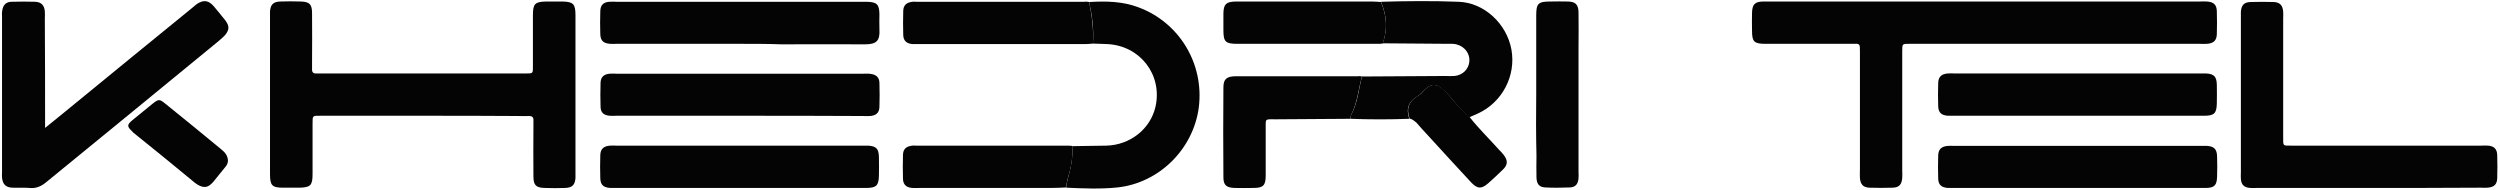
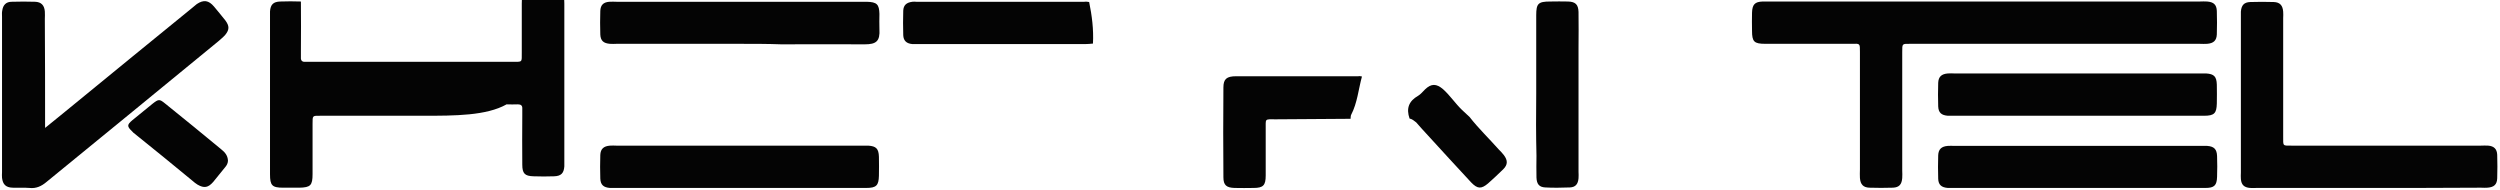
<svg xmlns="http://www.w3.org/2000/svg" version="1.1" id="Layer_1" x="0px" y="0px" viewBox="0 0 987 75" style="enable-background:new 0 0 987 75;" xml:space="preserve">
  <style type="text/css">
	.st0{fill:#040404;}
</style>
  <g>
    <path class="st0" d="M783.5,0.6c28.3,0,56.6,0,84.9,0c1,0,2-0.1,3,0c2.5,0.2,3.7,1.2,3.8,3.7c0.1,3.1,0.1,6.2,0,9.3   c-0.1,2.4-1.3,3.5-3.8,3.7c-1,0.1-2,0-3,0c-37.4,0-74.8,0-112.2,0c-0.6,0-1.2,0-1.9,0c-3.4,0-3.3-0.2-3.3,3.3c0,15.6,0,31.2,0,46.7   c0,1,0.1,2,0,3c-0.2,2.5-1.2,3.7-3.7,3.8c-3.1,0.1-6.2,0.1-9.3,0c-2.4-0.1-3.5-1.3-3.7-3.8c-0.1-1.1,0-2.2,0-3.4   c0-15.5,0-30.9,0-46.4c0-3.4,0.1-3.3-3.3-3.2c-11.3,0-22.7,0-34,0c-4.5,0-5.3-0.8-5.3-5.2c0-2.4-0.1-4.7,0-7.1   c0.1-3.2,1.1-4.3,4.2-4.4c1,0,2,0,3,0C727.1,0.6,755.3,0.6,783.5,0.6z" />
-     <path class="st0" d="M167.1,45.7c-13.5,0-26.9,0-40.4,0c-3.4,0-3.3-0.2-3.3,3.2c0,6.6,0,13.2,0,19.8c0,4.5-0.8,5.3-5.2,5.4   c-2.1,0-4.2,0-6.4,0c-4.4,0-5.2-0.9-5.2-5.3c0-5.6,0-11.2,0-16.8c0-15,0-29.9,0-44.9c0-0.9,0-1.7,0-2.6c0.2-2.7,1.3-3.8,4-3.9   c2.7-0.1,5.5-0.1,8.2,0c3.4,0.1,4.4,1.1,4.4,4.6c0.1,6.6,0,13.2,0,19.8c0,0.7,0,1.5,0,2.2c-0.1,1.3,0.5,1.9,1.7,1.8   c0.7,0,1.5,0,2.2,0c26.4,0,52.9,0,79.3,0c0.1,0,0.2,0,0.4,0c3.9,0,3.6,0.3,3.6-3.6c0-6.5,0-13,0-19.4c0-4.5,0.8-5.3,5.2-5.4   c2.1,0,4.2,0,6.4,0c4.3,0.1,5.2,0.9,5.2,5.4c0,6.1,0,12.2,0,18.3c0,14.5,0,28.9,0,43.4c0,0.9,0,1.7,0,2.6c-0.2,2.7-1.3,3.8-4,3.9   c-2.7,0.1-5.5,0.1-8.2,0c-3.4-0.1-4.4-1.1-4.4-4.6c-0.1-6.5,0-13,0-19.4c0-0.9,0-1.7,0-2.6c0.1-1.3-0.5-1.8-1.7-1.8   c-1.5,0.1-3,0-4.5,0C192,45.7,179.6,45.7,167.1,45.7z" />
+     <path class="st0" d="M167.1,45.7c-13.5,0-26.9,0-40.4,0c-3.4,0-3.3-0.2-3.3,3.2c0,6.6,0,13.2,0,19.8c0,4.5-0.8,5.3-5.2,5.4   c-2.1,0-4.2,0-6.4,0c-4.4,0-5.2-0.9-5.2-5.3c0-5.6,0-11.2,0-16.8c0-15,0-29.9,0-44.9c0-0.9,0-1.7,0-2.6c0.2-2.7,1.3-3.8,4-3.9   c2.7-0.1,5.5-0.1,8.2,0c0.1,6.6,0,13.2,0,19.8c0,0.7,0,1.5,0,2.2c-0.1,1.3,0.5,1.9,1.7,1.8   c0.7,0,1.5,0,2.2,0c26.4,0,52.9,0,79.3,0c0.1,0,0.2,0,0.4,0c3.9,0,3.6,0.3,3.6-3.6c0-6.5,0-13,0-19.4c0-4.5,0.8-5.3,5.2-5.4   c2.1,0,4.2,0,6.4,0c4.3,0.1,5.2,0.9,5.2,5.4c0,6.1,0,12.2,0,18.3c0,14.5,0,28.9,0,43.4c0,0.9,0,1.7,0,2.6c-0.2,2.7-1.3,3.8-4,3.9   c-2.7,0.1-5.5,0.1-8.2,0c-3.4-0.1-4.4-1.1-4.4-4.6c-0.1-6.5,0-13,0-19.4c0-0.9,0-1.7,0-2.6c0.1-1.3-0.5-1.8-1.7-1.8   c-1.5,0.1-3,0-4.5,0C192,45.7,179.6,45.7,167.1,45.7z" />
    <path class="st0" d="M17.8,50.5c4.4-3.5,8.1-6.6,11.8-9.6C44.8,28.4,60.1,16,75.4,3.5c0.8-0.6,1.5-1.3,2.3-1.9   c2.7-1.8,4.7-1.5,6.8,1c1.5,1.8,3,3.6,4.5,5.5c1.6,2.2,1.6,3.6-0.1,5.7c-0.8,0.9-1.8,1.7-2.7,2.5C63.6,34.9,41,53.3,18.4,71.8   c-2,1.7-4.1,2.7-6.8,2.4c-2.2-0.2-4.5,0-6.7-0.1c-2.6-0.1-3.8-1.3-4.1-3.9c-0.1-0.7,0-1.5,0-2.2c0-20.4,0-40.9,0-61.3   c0-0.9-0.1-1.8,0.1-2.6C1.2,2,2.4,0.7,4.6,0.7c3.1-0.1,6.2-0.1,9.3,0c2.4,0.1,3.6,1.4,3.8,3.8c0.1,1,0,2,0,3   C17.8,21.5,17.8,35.6,17.8,50.5z" />
    <path class="st0" d="M935,74.2c-14.7,0-29.4,0-44.1,0c-0.9,0-1.7,0.1-2.6,0c-2.3-0.2-3.4-1.2-3.6-3.5c-0.1-0.9,0-1.7,0-2.6   c0-20.3,0-40.6,0-60.9c0-0.9,0-1.7,0-2.6c0.2-2.5,1.2-3.7,3.7-3.8c3.1-0.1,6.2-0.1,9.3,0c2.4,0.1,3.5,1.3,3.7,3.8   c0.1,0.9,0,1.7,0,2.6c0,15.6,0,31.2,0,46.7c0,3.9-0.3,3.6,3.6,3.6c24.8,0,49.6,0,74.4,0c1,0,2-0.1,3,0c2.2,0.2,3.4,1.3,3.5,3.6   c0.1,3.1,0.1,6.2,0,9.3c-0.1,2.5-1.3,3.5-3.8,3.7c-0.9,0.1-1.7,0-2.6,0C964.7,74.2,949.9,74.2,935,74.2z" />
-     <path class="st0" d="M430,0.8c6.6-0.4,13.2-0.3,19.5,2.1c16.1,6,25.9,22.2,23.8,39.4c-2.1,16.4-15.5,29.9-32.1,31.7   c-6.7,0.7-13.4,0.4-20.2,0.1c0-1.1,0.2-2.2,0.5-3.3c1.2-4.3,2.2-8.6,1.8-13.1c4.5-0.1,8.9-0.1,13.4-0.2c9.5-0.2,17.5-6.6,19.5-15.4   c2.8-12.6-6.1-24.1-19.1-24.7c-1.9-0.1-3.7-0.1-5.6-0.2C431.9,11.6,431.2,6.2,430,0.8z" />
    <path class="st0" d="M292,17.3c-16.2,0-32.4,0-48.6,0c-0.9,0-1.7,0.1-2.6,0c-2.5-0.2-3.7-1.2-3.8-3.7c-0.1-3.1-0.1-6.2,0-9.3   c0.1-2.3,1.2-3.4,3.5-3.6c1-0.1,2,0,3,0c32.4,0,64.8,0,97.2,0c0.5,0,1,0,1.5,0c4,0.1,4.9,1,5,4.8c0,2-0.1,4,0,6   c0.3,4.8-1.3,6-5.8,6c-11-0.1-21.9,0-32.9,0C303,17.3,297.5,17.3,292,17.3z" />
-     <path class="st0" d="M291.9,45.7c-16.2,0-32.4,0-48.6,0c-0.9,0-1.8,0.1-2.6,0c-2.3-0.2-3.5-1.2-3.6-3.4c-0.1-3.2-0.1-6.5,0-9.7   c0.1-2.2,1.3-3.3,3.6-3.5c0.9-0.1,1.7,0,2.6,0c32.5,0,65.1,0,97.6,0c1,0,2-0.1,3,0.1c2,0.3,3.2,1.3,3.3,3.4c0.1,3.2,0.1,6.5,0,9.7   c-0.1,2.2-1.3,3.3-3.6,3.5c-1,0.1-2,0-3,0C324.3,45.7,308.1,45.7,291.9,45.7z" />
    <path class="st0" d="M819.8,45.7c-16.1,0-32.2,0-48.2,0c-0.9,0-1.7,0-2.6,0c-2.5-0.2-3.7-1.2-3.8-3.7c-0.1-3.1-0.1-6.2,0-9.3   c0.1-2.4,1.3-3.5,3.8-3.7c0.9-0.1,1.7,0,2.6,0c32.4,0,64.8,0,97.2,0c0.7,0,1.5,0,2.2,0c3.1,0.2,4.1,1.2,4.2,4.4c0.1,2.5,0,5,0,7.5   c-0.1,3.8-1,4.8-5,4.8c-10.6,0-21.2,0-31.8,0C832.2,45.7,826,45.7,819.8,45.7z" />
    <path class="st0" d="M292,74.2c-16.2,0-32.4,0-48.6,0c-0.9,0-1.7,0-2.6,0c-2.5-0.2-3.7-1.2-3.8-3.7c-0.1-3.1-0.1-6.2,0-9.3   c0.1-2.4,1.3-3.5,3.8-3.7c0.9-0.1,1.7,0,2.6,0c32.4,0,64.8,0,97.2,0c0.7,0,1.5,0,2.2,0c3.1,0.2,4.1,1.2,4.2,4.4c0.1,2.5,0,5,0,7.5   c-0.1,3.8-1,4.8-5,4.8c-10.7,0-21.4,0-32.2,0C304,74.2,298,74.2,292,74.2z" />
    <path class="st0" d="M819.8,74.2c-16.1,0-32.2,0-48.2,0c-0.9,0-1.7,0-2.6,0c-2.5-0.2-3.7-1.2-3.8-3.6c-0.1-3.1-0.1-6.2,0-9.3   c0.1-2.4,1.3-3.5,3.8-3.7c0.9-0.1,1.7,0,2.6,0c32.4,0,64.8,0,97.2,0c0.9,0,1.7,0,2.6,0c2.7,0.2,3.8,1.3,3.9,4   c0.1,2.7,0.1,5.5,0,8.2c-0.1,3.4-1.1,4.4-4.6,4.4c-10.1,0-20.2,0-30.3,0C833.5,74.2,826.6,74.2,819.8,74.2z" />
-     <path class="st0" d="M537.7,30.2c10.9-0.1,21.9-0.1,32.8-0.2c1.2,0,2.5,0.1,3.7,0c3.2-0.3,5.6-2.6,5.9-5.7c0.3-3-1.7-5.8-4.8-6.7   c-1.2-0.4-2.5-0.3-3.7-0.3c-8.6-0.1-17.1-0.1-25.7-0.2c2-5.6,1.6-11-0.7-16.4c10.2-0.3,20.4-0.4,30.6,0c10.1,0.3,19,8.6,20.9,18.8   c1.9,10.4-3.6,20.9-13.2,25.3c-1.1,0.5-2.3,1-3.4,1.5c-1-0.9-2-1.8-3-2.8c-2.6-2.6-4.6-5.8-7.5-8.2c-2.6-2.3-4.5-2.3-7.1,0.1   c-0.9,0.8-1.7,1.9-2.7,2.5c-3.7,2.1-4.8,5-3.4,9c-7.7,0.3-15.5,0.3-23.2,0c0.1-0.5,0-1,0.2-1.5C536,40.6,536.4,35.3,537.7,30.2z" />
    <path class="st0" d="M537.7,30.2c-1.4,5.1-1.8,10.4-4.3,15.2c-0.2,0.4-0.1,1-0.2,1.5c-9.7,0.1-19.4,0.1-29.1,0.2   c-5.2,0-4.3-0.5-4.4,4.3c0,6,0,12,0,17.9c0,3.9-1,4.9-4.8,4.9c-2.5,0-5,0.1-7.5,0c-3.2-0.1-4.4-1.1-4.4-4.2   c-0.1-11.8-0.1-23.7,0-35.5c0-3.3,1.3-4.4,5-4.4c16.1,0,32.1,0,48.2,0C536.8,30,537.3,30.1,537.7,30.2z" />
    <path class="st0" d="M430,0.8c1.1,5.4,1.8,10.8,1.5,16.4c-1,0.1-2,0.2-3,0.2c-22,0-44,0-66.1,0c-0.7,0-1.5,0-2.2,0   c-2.3-0.2-3.5-1.3-3.6-3.5c-0.1-3.2-0.1-6.5,0-9.7c0.1-2.2,1.3-3.2,3.6-3.5c0.5-0.1,1,0,1.5,0c22.1,0,44.3,0,66.4,0   C428.8,0.6,429.4,0.7,430,0.8z" />
    <path class="st0" d="M606.5,37c0-10.3,0-20.7,0-31c0-4.6,0.8-5.4,5.5-5.4c2.4,0,4.7-0.1,7.1,0c2.9,0.1,4,1.2,4.1,4.1   c0.1,4.7,0,9.5,0,14.2c0,16.3,0,32.6,0,48.9c0,0.9,0.1,1.7,0,2.6c-0.2,2.3-1.2,3.5-3.4,3.6c-3.2,0.1-6.5,0.2-9.7,0   c-2.4-0.1-3.4-1.3-3.5-3.9c-0.1-2.9,0-5.7,0-8.6C606.4,53.4,606.4,45.2,606.5,37z" />
-     <path class="st0" d="M423.3,57.6c0.4,4.5-0.5,8.8-1.8,13.1c-0.3,1.1-0.5,2.2-0.5,3.3c-2,0.1-4,0.2-6,0.2c-17.3,0-34.6,0-51.9,0   c-1,0-2,0.1-3,0c-2.3-0.2-3.5-1.3-3.6-3.5c-0.1-3.2-0.1-6.5,0-9.7c0.1-2.2,1.3-3.2,3.6-3.5c0.5-0.1,1,0,1.5,0c20,0,40,0,60.1,0   C422.3,57.5,422.8,57.6,423.3,57.6z" />
-     <path class="st0" d="M545.2,0.8c2.3,5.4,2.7,10.8,0.7,16.4c-0.7,0.1-1.5,0.1-2.2,0.1c-18.4,0-36.8,0-55.2,0c-4.7,0-5.5-0.8-5.5-5.4   c0-2.2,0-4.5,0-6.7c0.1-3.6,1.1-4.5,4.8-4.6c0.6,0,1.2,0,1.9,0c17.3,0,34.6,0,51.9,0C542.8,0.6,544,0.7,545.2,0.8z" />
    <path class="st0" d="M556.5,46.8c-1.4-4-0.3-6.9,3.4-9c1-0.6,1.8-1.6,2.7-2.5c2.5-2.4,4.5-2.3,7.1-0.1c2.8,2.5,4.8,5.6,7.5,8.2   c1,0.9,2,1.9,3,2.8c3.5,4.5,7.7,8.5,11.5,12.8c0.7,0.7,1.4,1.4,2,2.2c1.6,2.1,1.6,3.8-0.2,5.6c-1.9,1.9-4,3.8-6,5.6   c-2.7,2.3-4.2,2.2-6.7-0.4c-5.8-6.2-11.5-12.5-17.2-18.7c-1.5-1.7-3.1-3.3-4.5-5C558.2,47.6,557.5,47,556.5,46.8z" />
    <path class="st0" d="M90,63.4c0,0.9-0.4,1.8-1.1,2.6c-1.6,1.9-3.1,3.9-4.7,5.8c-2,2.3-3.6,2.6-6.2,1.1c-0.7-0.4-1.4-1-2.1-1.6   C68.4,65.1,60.9,59,53.3,52.9c-0.4-0.3-0.8-0.6-1.1-1c-2.1-2-2.1-2.6,0-4.4c2.7-2.2,5.4-4.4,8.1-6.6c2.3-1.8,2.7-1.8,4.8-0.1   c7.5,6,14.9,12.1,22.3,18.2C88.8,60.1,89.9,61.4,90,63.4z" />
  </g>
</svg>